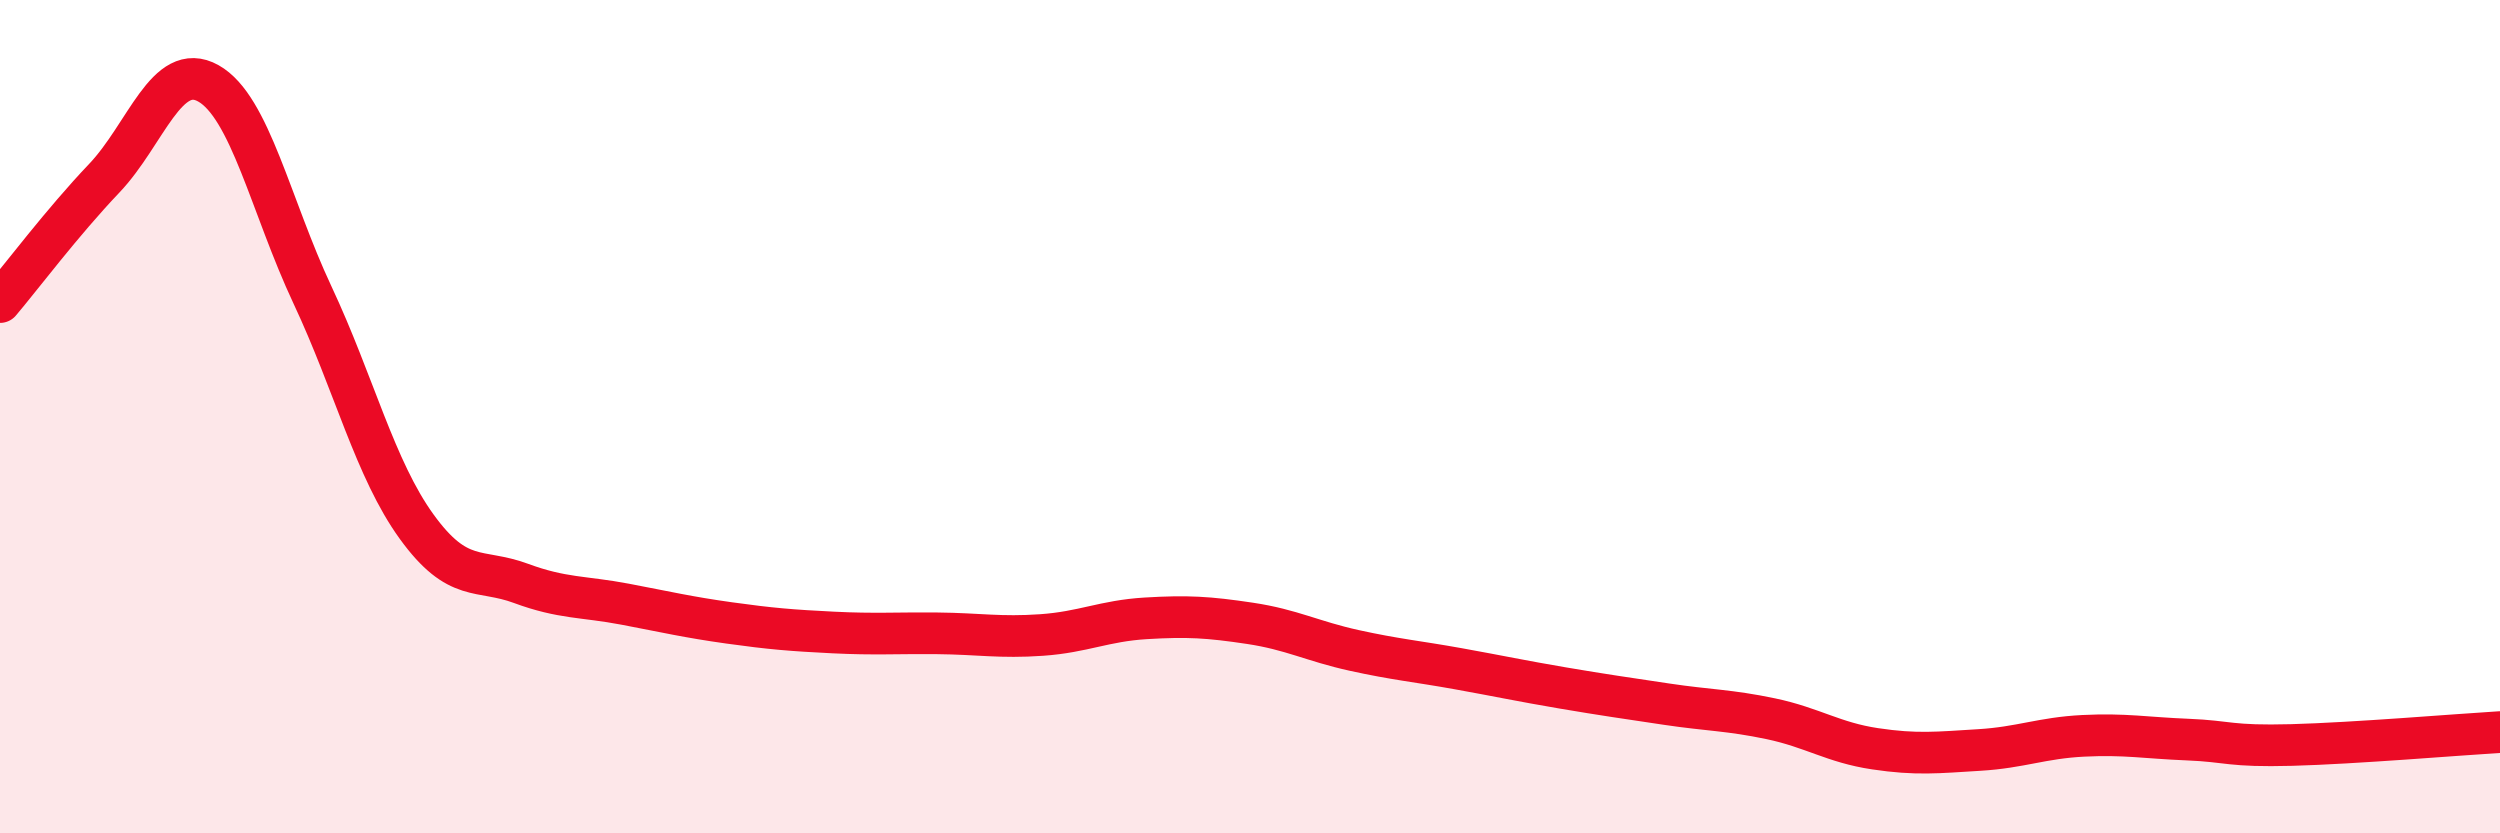
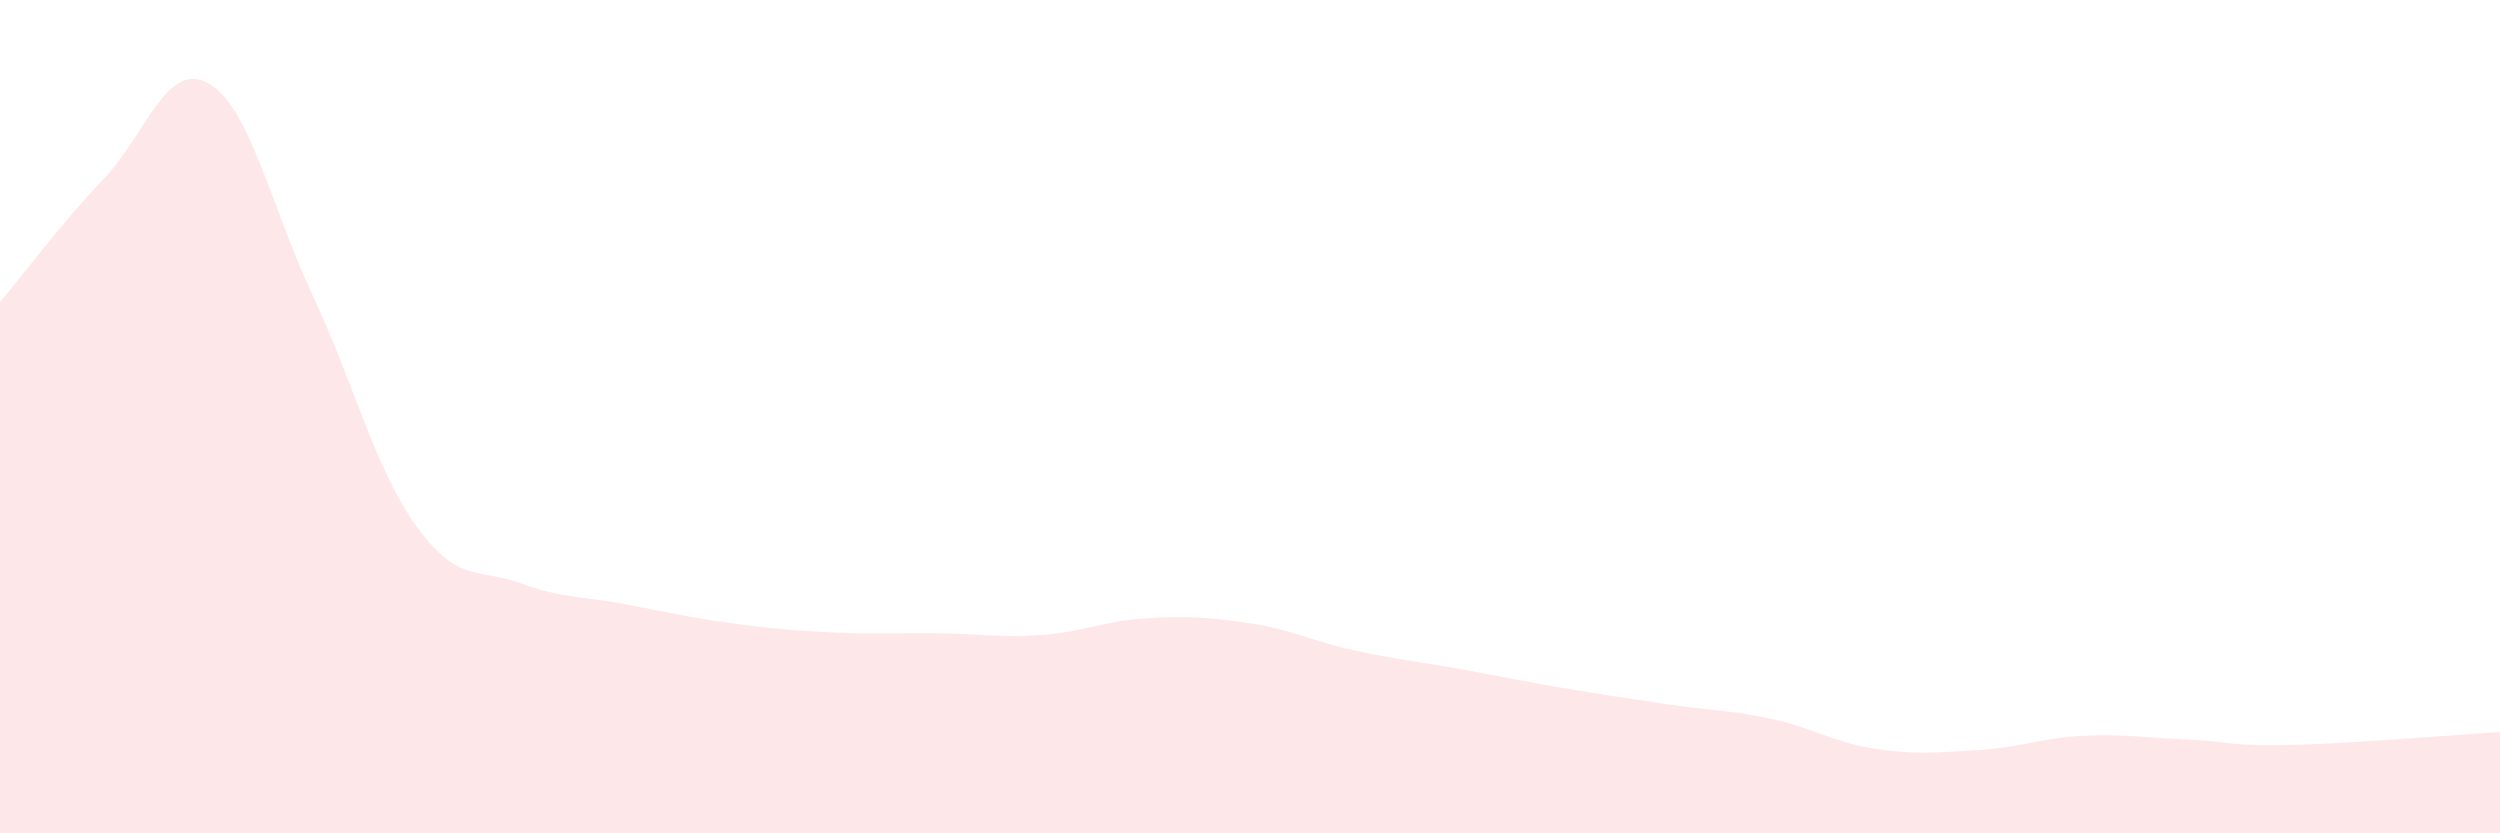
<svg xmlns="http://www.w3.org/2000/svg" width="60" height="20" viewBox="0 0 60 20">
  <path d="M 0,7.25 C 0.5,6.66 1.5,5.33 2.5,4.28 C 3.5,3.23 4,1.44 5,2 C 6,2.56 6.5,4.95 7.5,7.08 C 8.5,9.21 9,11.26 10,12.64 C 11,14.02 11.5,13.63 12.5,14 C 13.5,14.37 14,14.31 15,14.5 C 16,14.69 16.5,14.81 17.5,14.95 C 18.5,15.09 19,15.13 20,15.18 C 21,15.23 21.5,15.19 22.5,15.2 C 23.5,15.21 24,15.31 25,15.24 C 26,15.17 26.5,14.9 27.5,14.84 C 28.5,14.78 29,14.81 30,14.96 C 31,15.11 31.5,15.39 32.5,15.61 C 33.5,15.83 34,15.87 35,16.05 C 36,16.23 36.5,16.34 37.5,16.51 C 38.5,16.68 39,16.75 40,16.9 C 41,17.05 41.5,17.04 42.5,17.25 C 43.5,17.46 44,17.82 45,17.97 C 46,18.12 46.5,18.06 47.5,18 C 48.5,17.94 49,17.71 50,17.66 C 51,17.61 51.5,17.71 52.5,17.75 C 53.5,17.79 53.5,17.92 55,17.88 C 56.5,17.84 59,17.63 60,17.57L60 20L0 20Z" fill="#EB0A25" opacity="0.1" stroke-linecap="round" stroke-linejoin="round" />
-   <path d="M 0,7.25 C 0.5,6.66 1.5,5.33 2.5,4.28 C 3.5,3.23 4,1.44 5,2 C 6,2.56 6.5,4.95 7.5,7.08 C 8.5,9.21 9,11.26 10,12.64 C 11,14.02 11.5,13.63 12.5,14 C 13.5,14.37 14,14.31 15,14.5 C 16,14.69 16.5,14.81 17.5,14.95 C 18.5,15.09 19,15.13 20,15.18 C 21,15.23 21.5,15.19 22.5,15.2 C 23.5,15.21 24,15.31 25,15.24 C 26,15.17 26.5,14.9 27.5,14.84 C 28.5,14.78 29,14.81 30,14.96 C 31,15.11 31.5,15.39 32.5,15.61 C 33.5,15.83 34,15.87 35,16.05 C 36,16.23 36.5,16.34 37.5,16.51 C 38.5,16.68 39,16.75 40,16.9 C 41,17.05 41.5,17.04 42.5,17.25 C 43.5,17.46 44,17.82 45,17.97 C 46,18.12 46.5,18.06 47.5,18 C 48.5,17.94 49,17.71 50,17.66 C 51,17.61 51.5,17.71 52.5,17.75 C 53.5,17.79 53.5,17.92 55,17.88 C 56.5,17.84 59,17.63 60,17.57" stroke="#EB0A25" stroke-width="1" fill="none" stroke-linecap="round" stroke-linejoin="round" />
</svg>